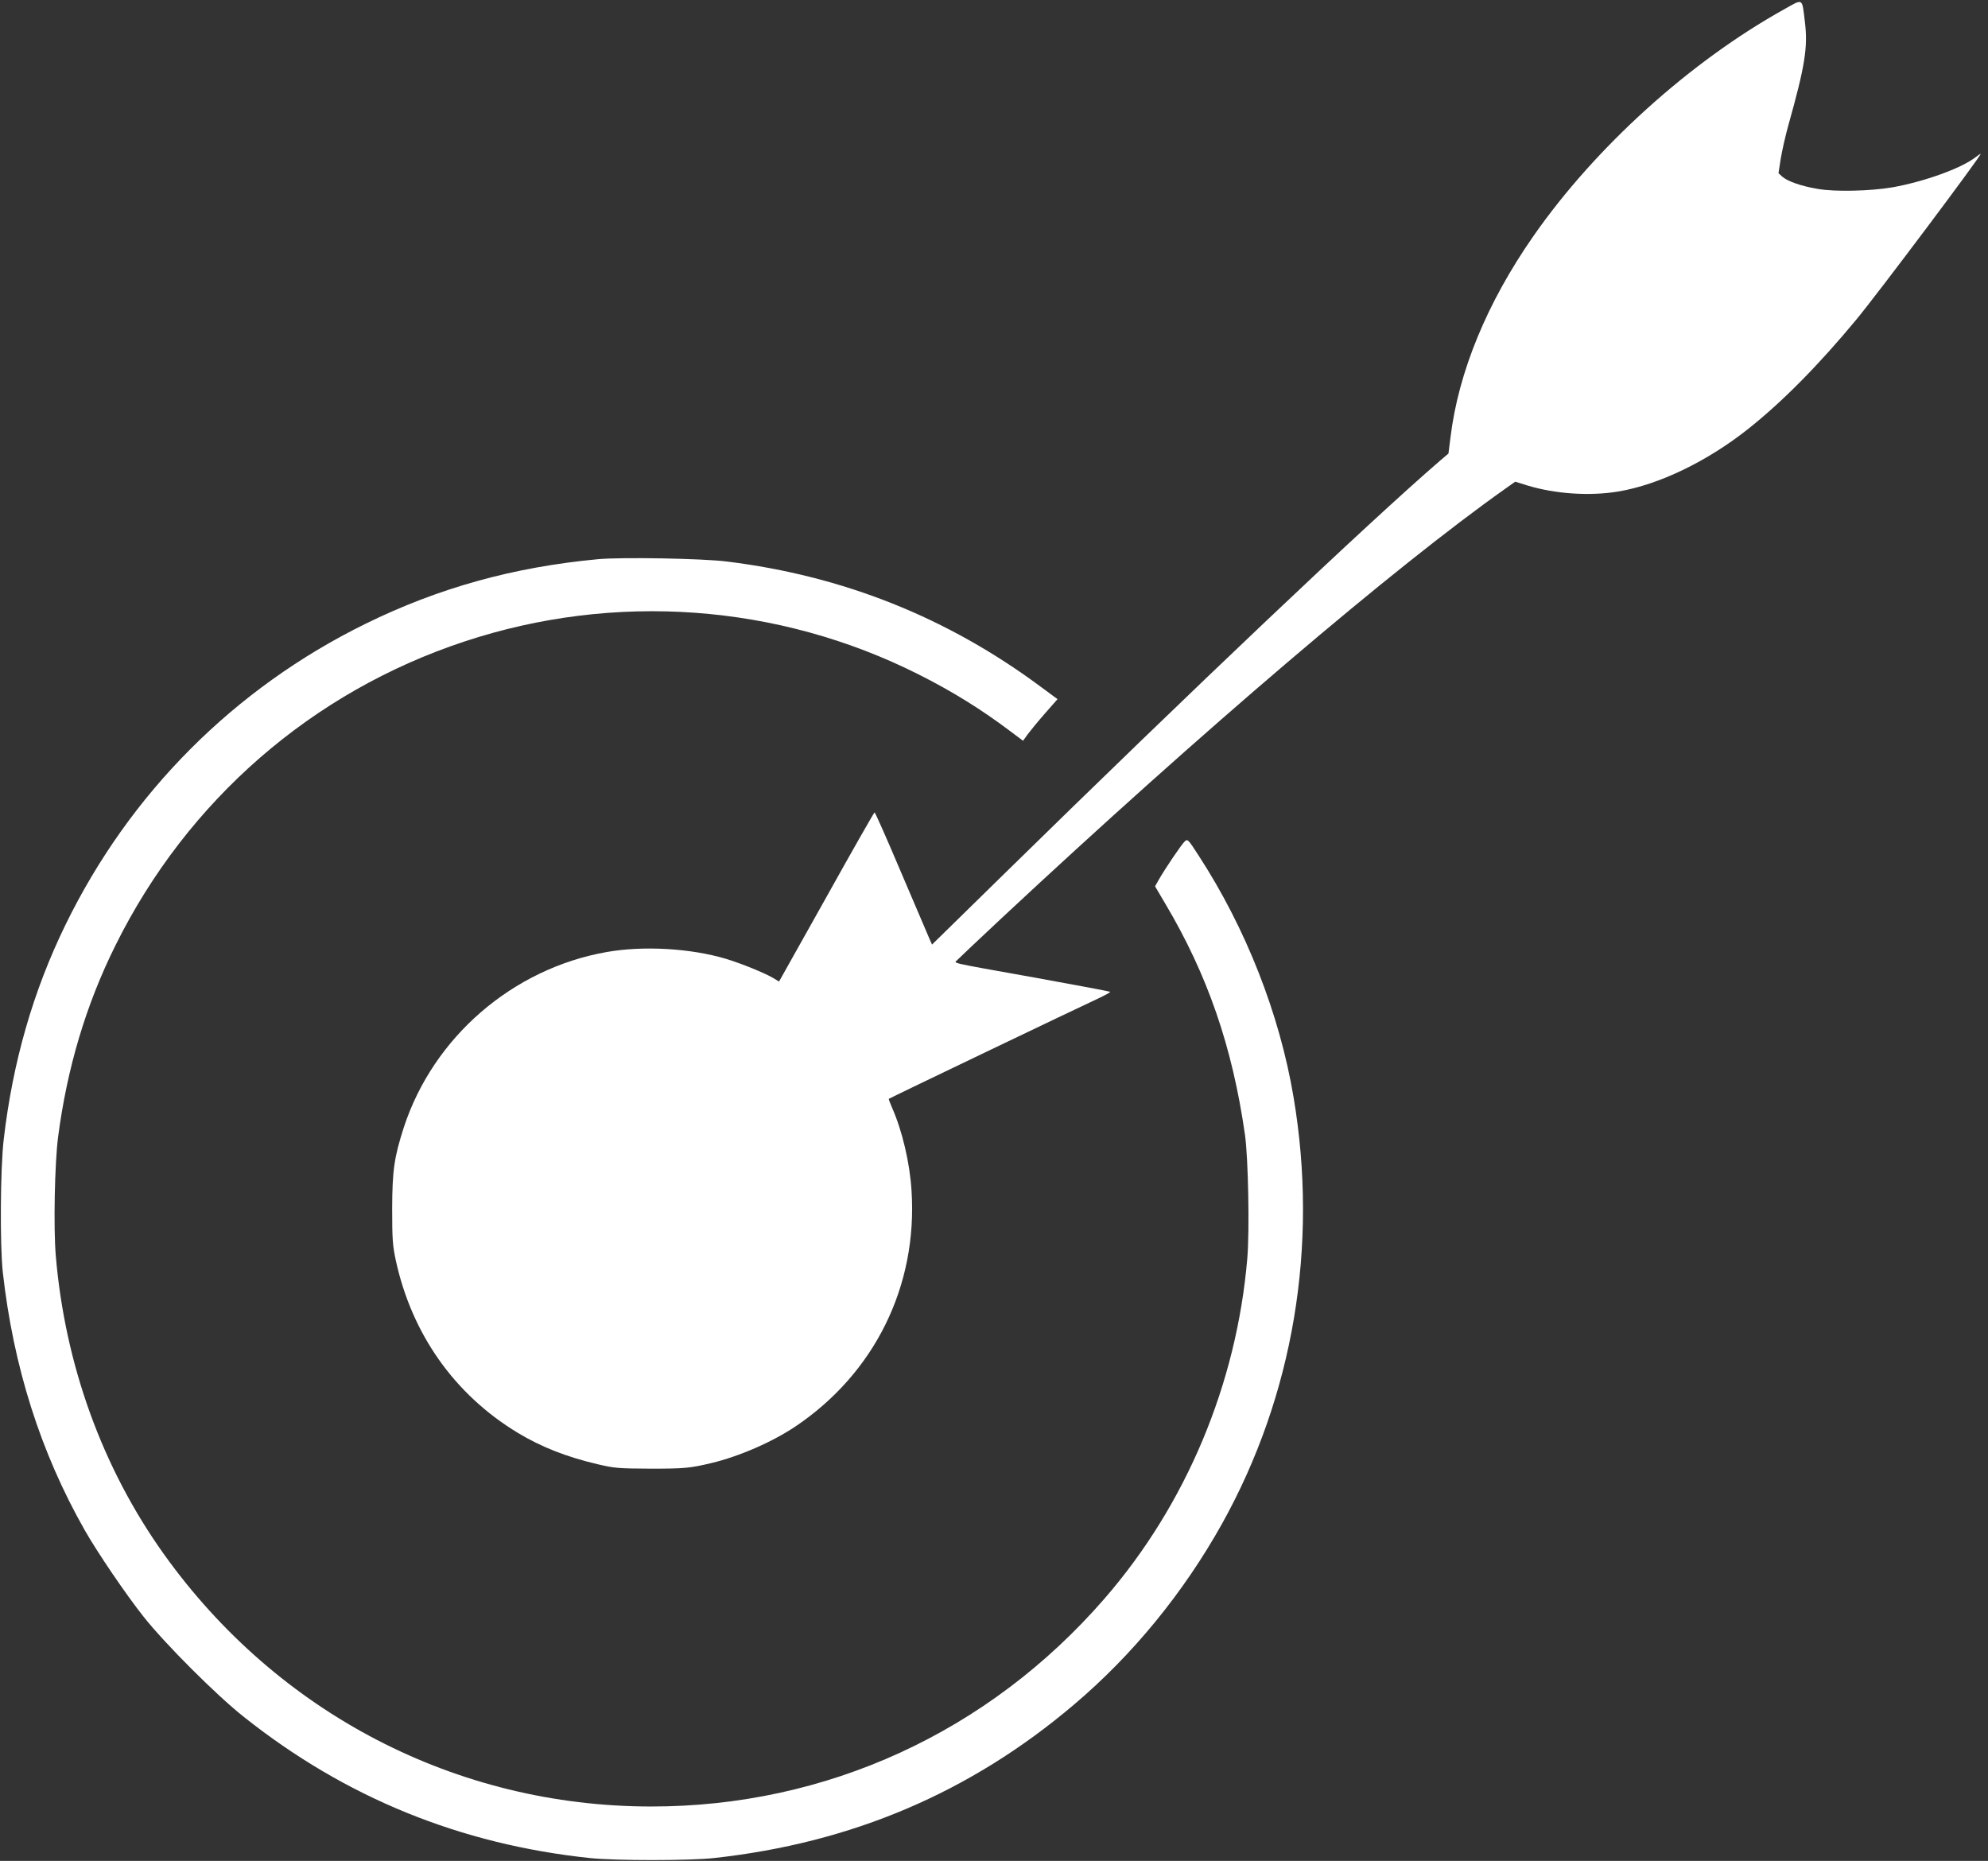
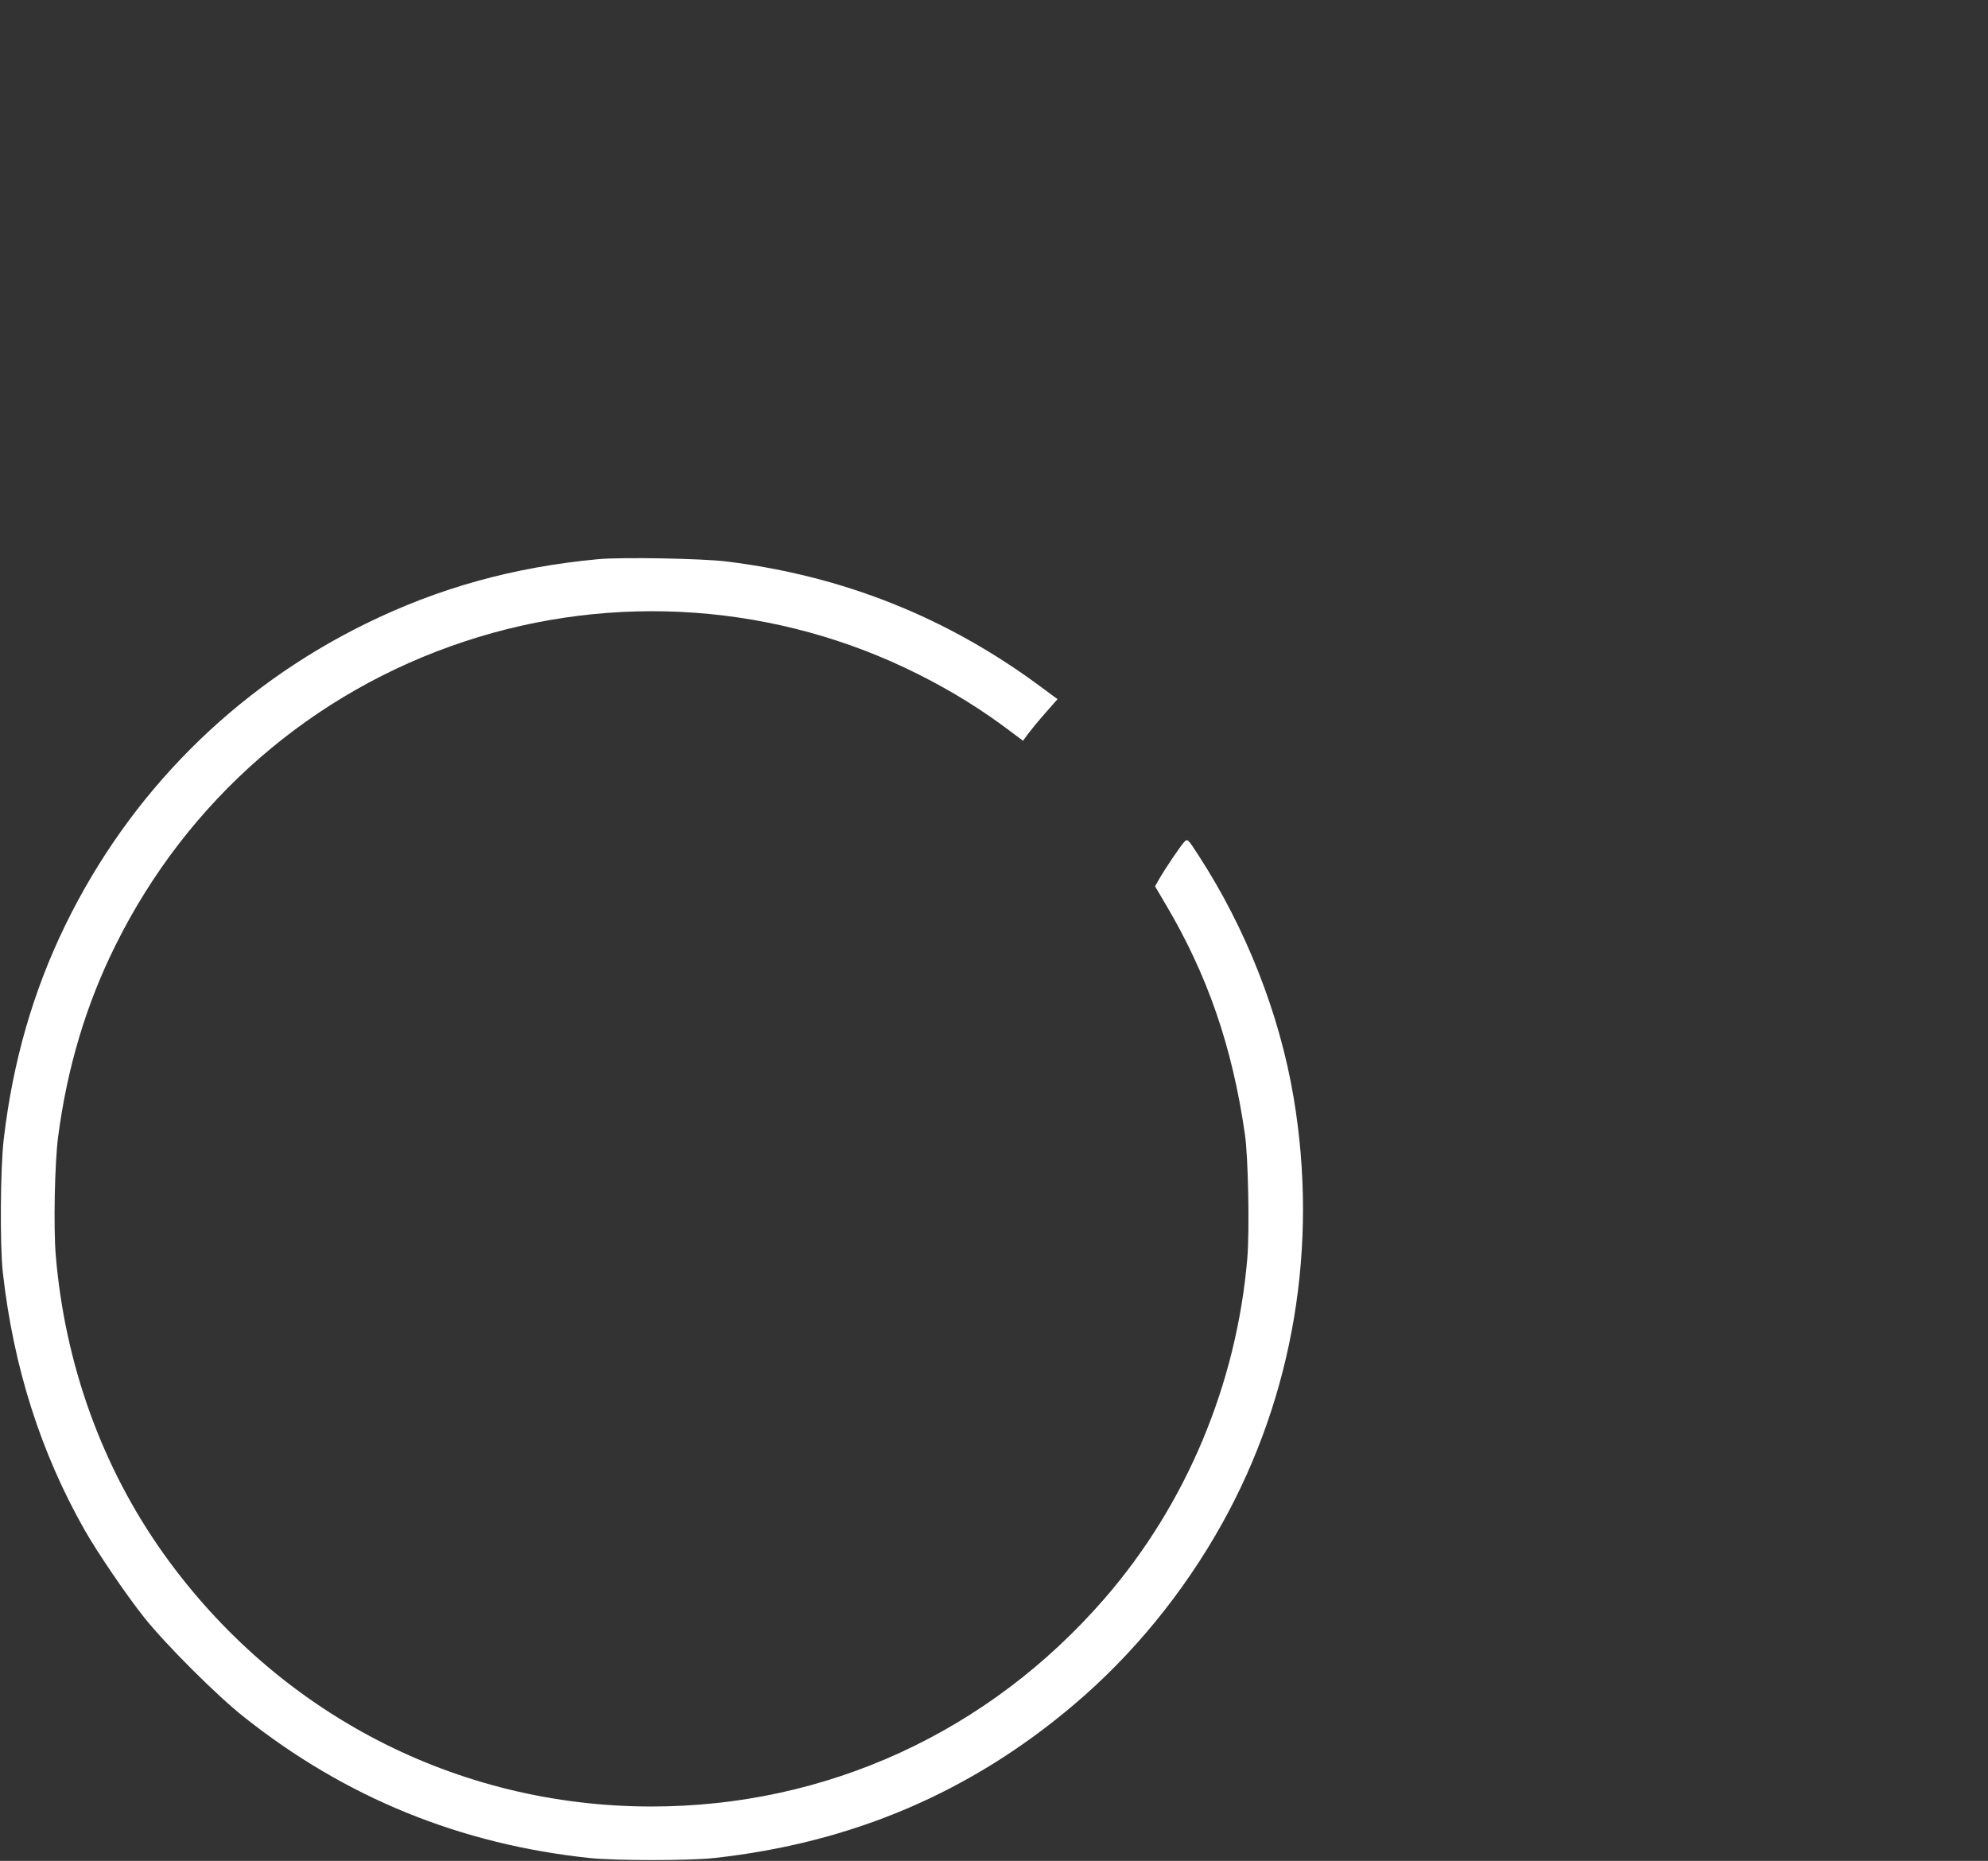
<svg xmlns="http://www.w3.org/2000/svg" version="1.0" width="1280pt" height="1198pt" viewBox="0 0 1280 1198" preserveAspectRatio="xMidYMid meet">
  <rect x="0" y="0" width="1280" height="1198" fill="#333333" stroke="none" />
  <g transform="translate(0,1198) scale(0.1,-0.1)" fill="#ffffff" stroke="none">
-     <path d="M11489 11921 c-608 -338 -1217 -888 -1616 -1461 -298 -427 -483 -875 -534 -1297 l-13 -103 -52 -44 c-469 -405 -1578 -1456 -2826 -2679 l-447 -438 -19 43 c-10 24 -92 215 -182 426 -89 210 -165 382 -169 382 -3 0 -143 -245 -310 -545 l-305 -544 -40 24 c-57 33 -205 93 -301 122 -227 68 -532 86 -769 44 -606 -107 -1116 -548 -1306 -1129 -62 -193 -74 -275 -75 -522 0 -198 3 -238 23 -332 103 -476 378 -866 787 -1113 151 -91 312 -154 511 -201 111 -26 133 -28 344 -29 216 0 251 3 390 36 180 43 393 136 542 236 510 343 787 905 747 1518 -11 179 -60 386 -125 533 -13 30 -23 56 -21 58 3 4 1216 585 1346 645 46 22 82 41 79 44 -2 2 -217 43 -478 90 -591 106 -526 91 -504 117 11 11 138 132 284 268 1297 1210 2522 2254 3241 2763 l65 46 77 -24 c180 -55 403 -70 588 -39 261 44 573 194 839 406 215 171 448 406 690 698 132 158 816 1070 803 1070 -2 0 -19 -11 -37 -25 -92 -70 -326 -154 -531 -191 -140 -24 -371 -30 -482 -10 -107 18 -194 49 -228 79 l-24 22 14 90 c8 50 30 149 50 220 107 382 126 500 106 665 -19 156 -9 150 -132 81z" />
    <path d="M3850 8380 c-545 -51 -1026 -185 -1495 -415 -847 -416 -1520 -1091 -1934 -1940 -207 -424 -339 -881 -397 -1380 -22 -186 -25 -680 -6 -855 68 -608 243 -1160 527 -1660 81 -143 268 -418 381 -560 138 -174 469 -505 644 -643 654 -520 1394 -821 2230 -909 162 -17 638 -17 795 0 889 97 1653 422 2320 988 378 320 705 720 953 1164 460 826 622 1790 461 2745 -90 537 -307 1089 -612 1558 -68 105 -70 107 -89 90 -20 -18 -125 -173 -168 -248 l-23 -41 66 -112 c272 -458 432 -921 513 -1488 21 -147 30 -618 15 -794 -68 -808 -393 -1585 -919 -2191 -747 -861 -1792 -1340 -2921 -1339 -1251 1 -2402 598 -3136 1625 -397 556 -637 1221 -696 1923 -15 180 -7 591 15 762 58 444 180 854 371 1237 463 932 1265 1629 2245 1953 966 320 2018 244 2923 -211 219 -110 406 -226 598 -371 l76 -57 31 43 c18 24 67 84 111 134 l80 91 -107 79 c-600 446 -1273 715 -2022 807 -157 20 -679 29 -830 15z" />
  </g>
</svg>